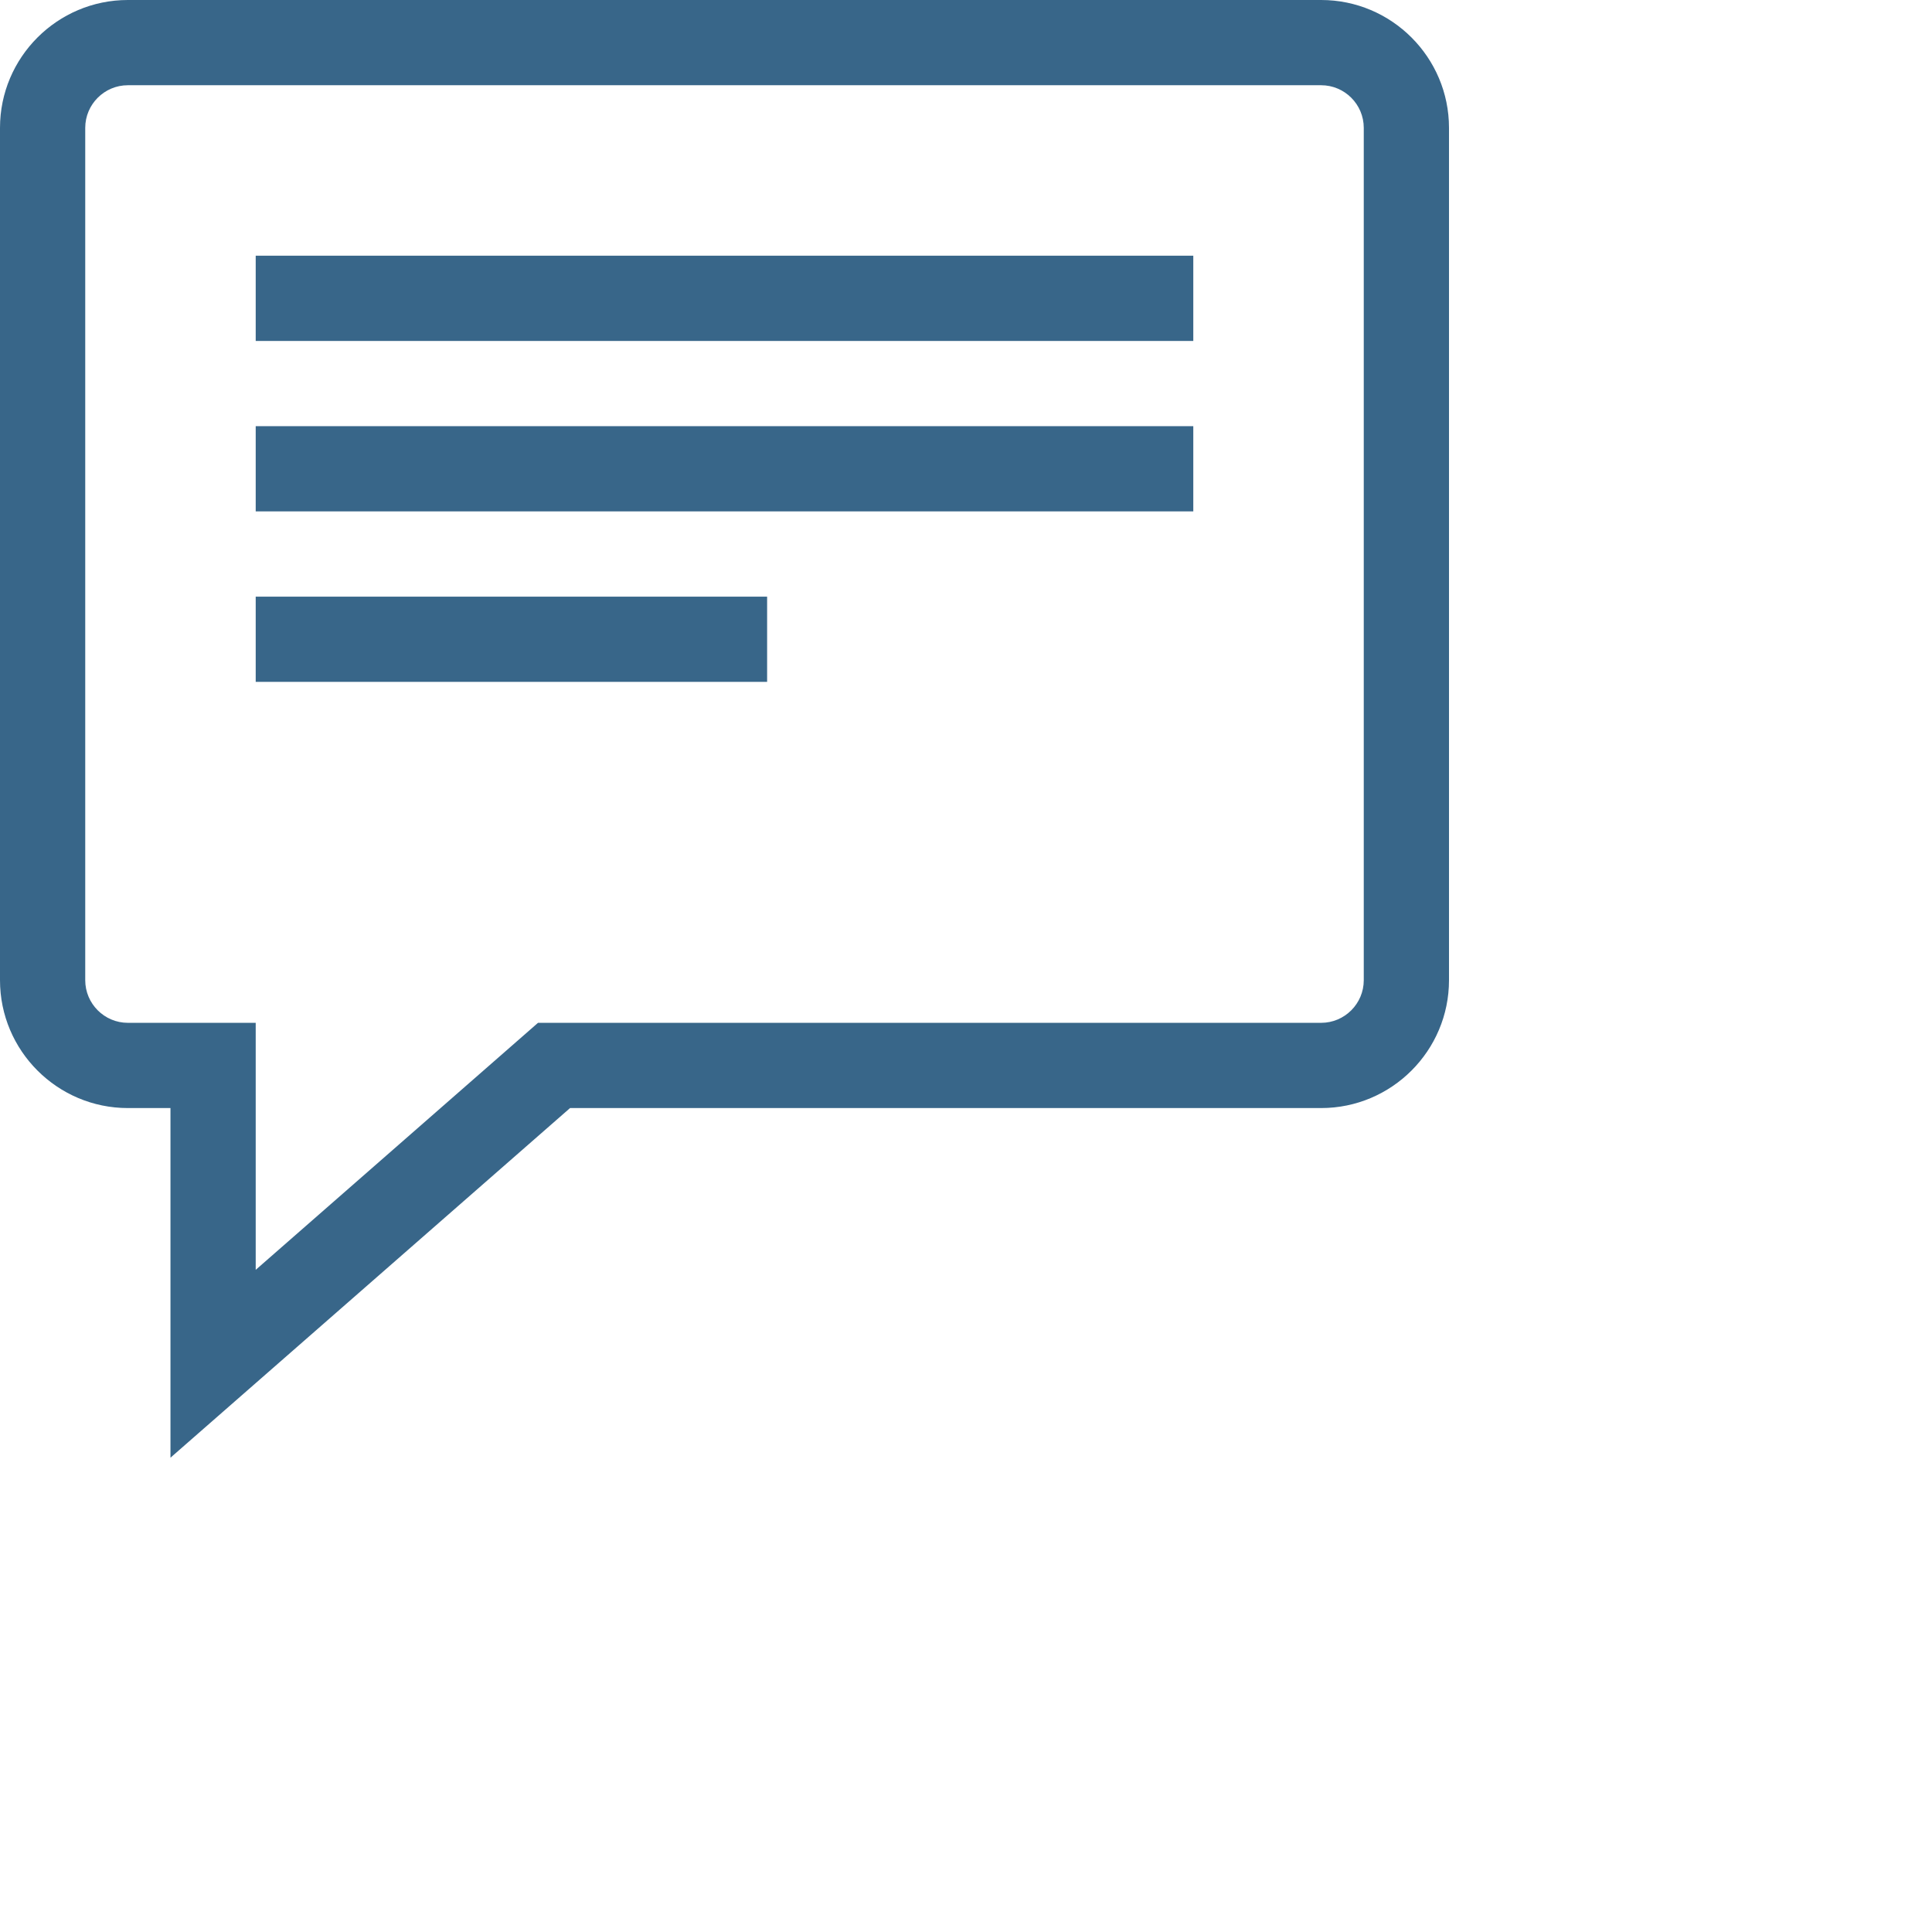
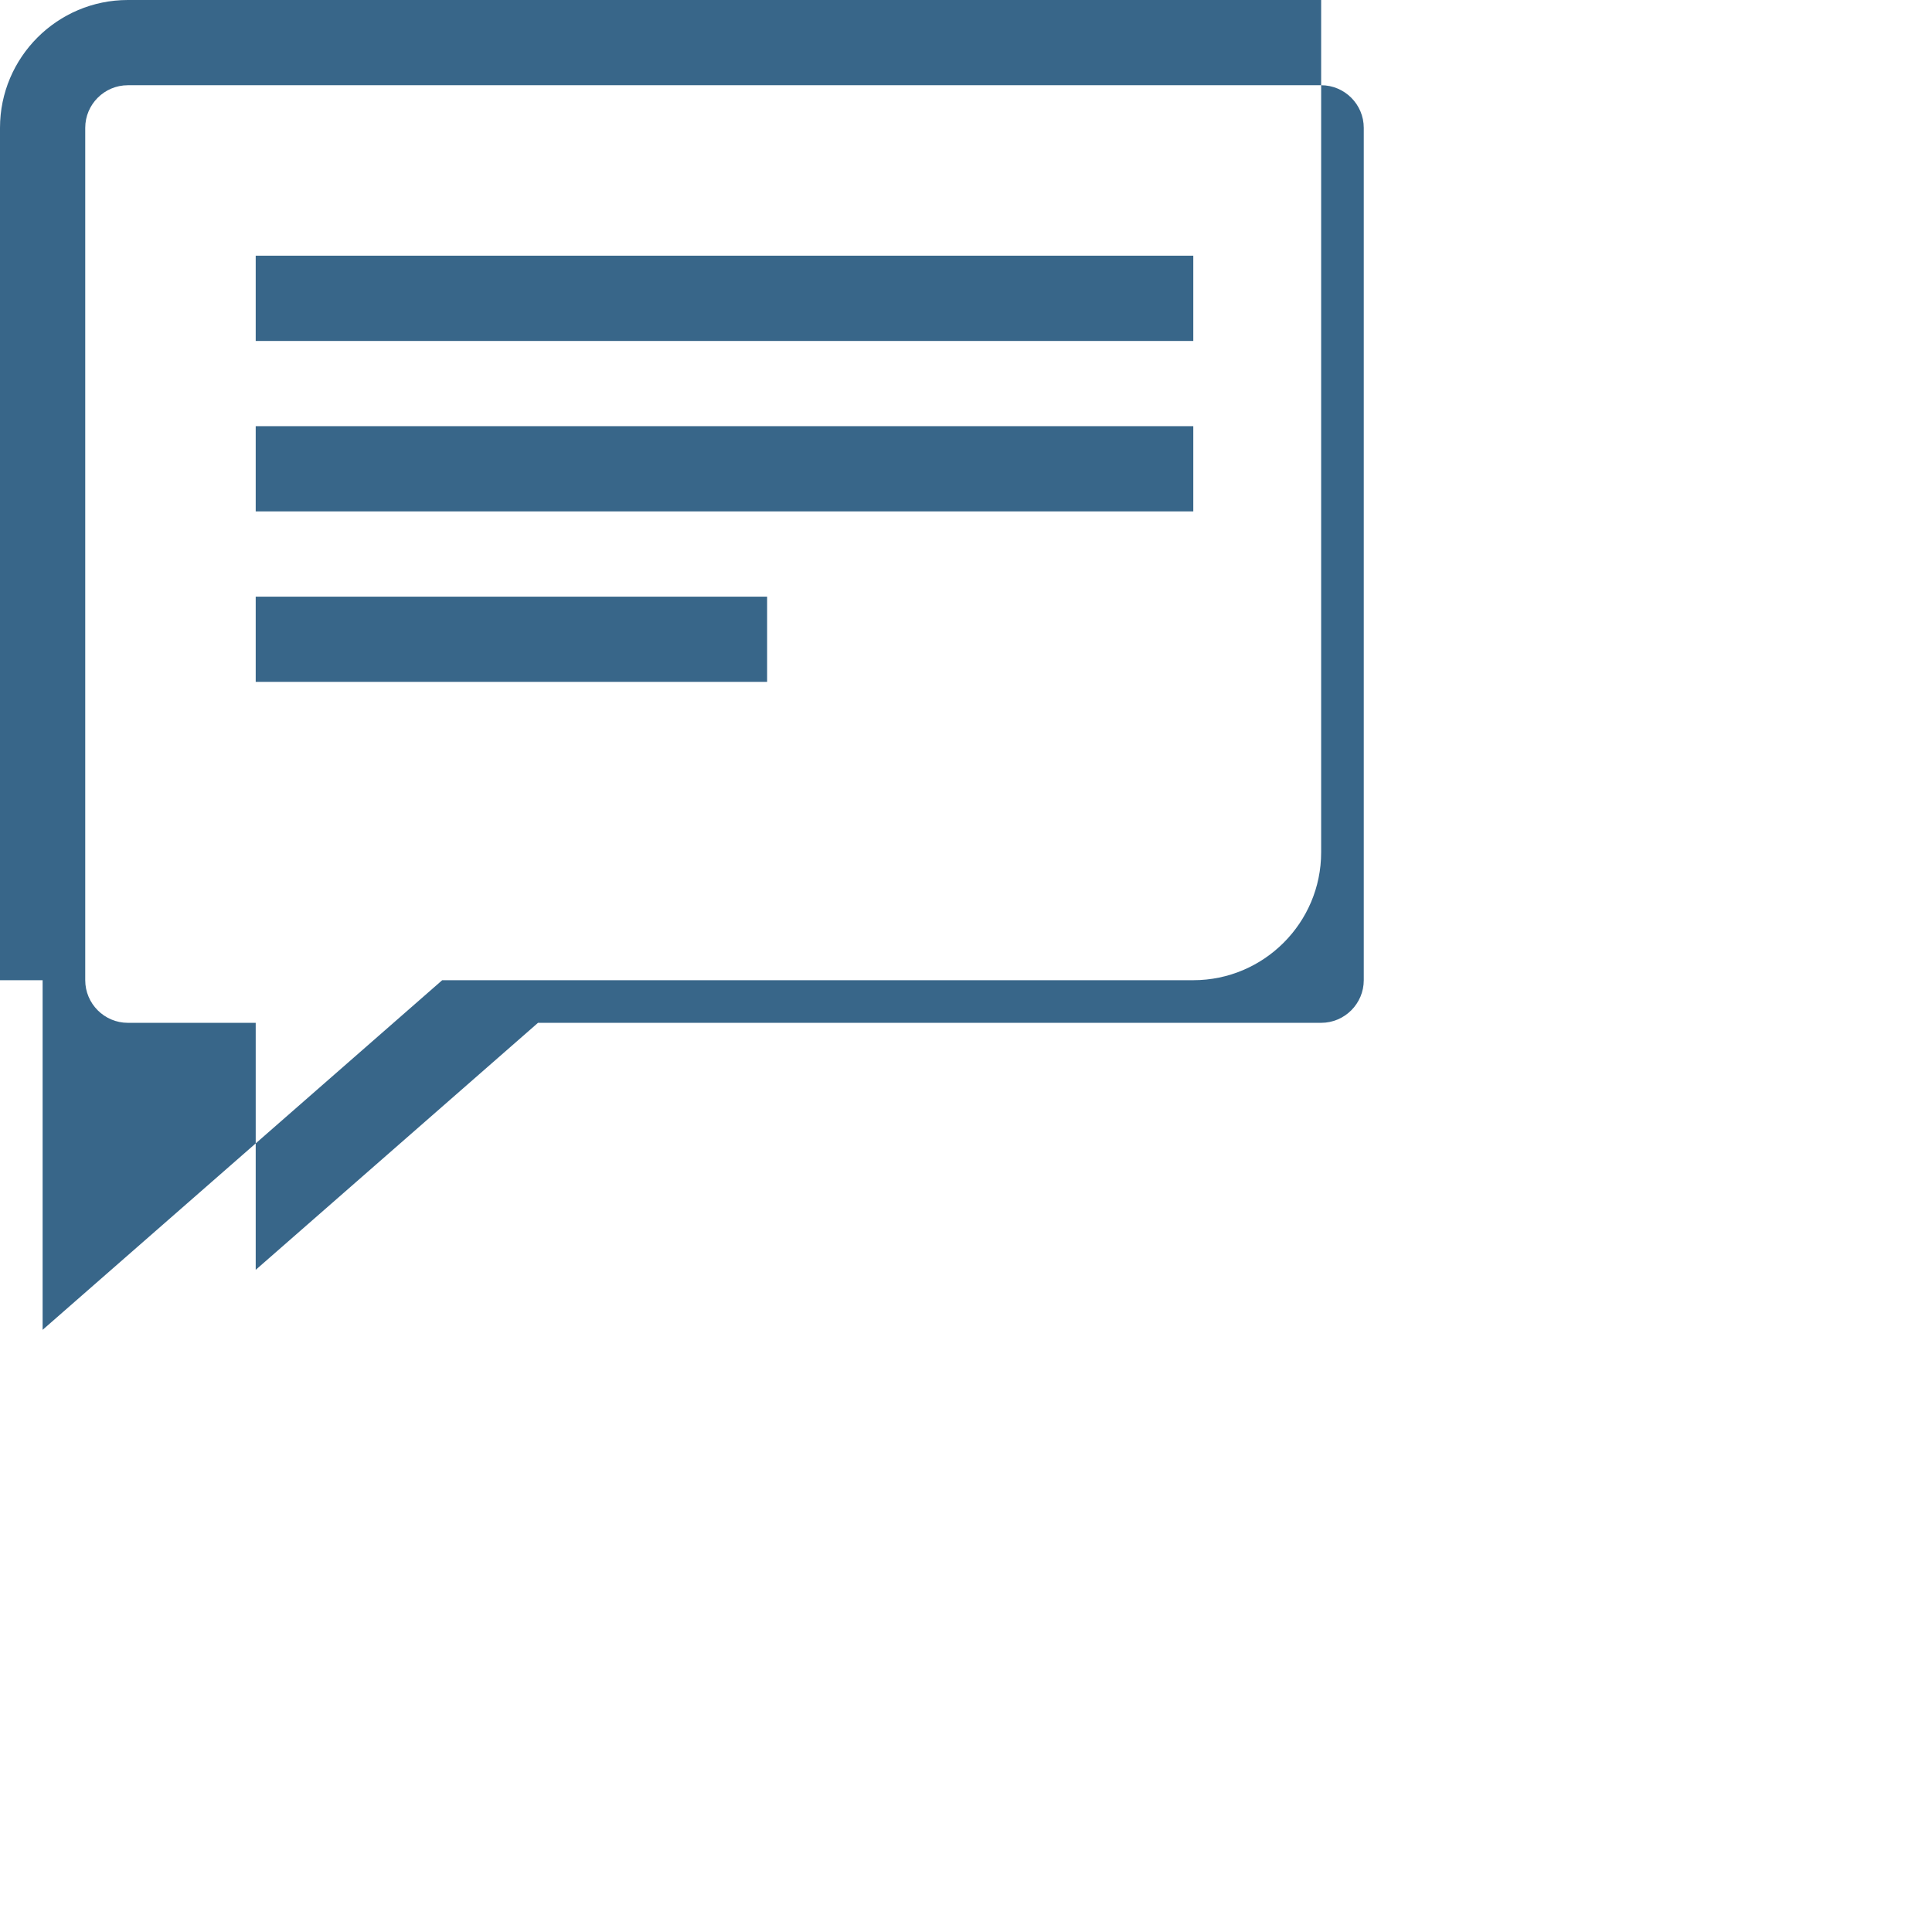
<svg xmlns="http://www.w3.org/2000/svg" version="1.1" width="17" height="17" viewBox="0 0 17 17" transform="scale(0.75)">
  <g>
</g>
-   <path d="M15.5 0h-14c-0.827 0-1.5 0.673-1.5 1.5v10c0 0.827 0.673 1.5 1.5 1.5h0.5v4.102l4.688-4.102h8.812c0.827 0 1.5-0.673 1.5-1.5v-10c0-0.827-0.673-1.5-1.5-1.5zM16 11.5c0 0.275-0.224 0.5-0.5 0.5h-9.188l-3.312 2.898v-2.898h-1.5c-0.276 0-0.5-0.225-0.5-0.5v-10c0-0.275 0.224-0.5 0.5-0.5h14c0.276 0 0.5 0.225 0.5 0.5v10zM3 3h11v1h-11v-1zM3 5h11v1h-11v-1zM3 7h6v1h-6v-1z" fill="#386689" />
+   <path d="M15.5 0h-14c-0.827 0-1.5 0.673-1.5 1.5v10h0.5v4.102l4.688-4.102h8.812c0.827 0 1.5-0.673 1.5-1.5v-10c0-0.827-0.673-1.5-1.5-1.5zM16 11.5c0 0.275-0.224 0.5-0.5 0.5h-9.188l-3.312 2.898v-2.898h-1.5c-0.276 0-0.5-0.225-0.5-0.5v-10c0-0.275 0.224-0.5 0.5-0.5h14c0.276 0 0.5 0.225 0.5 0.5v10zM3 3h11v1h-11v-1zM3 5h11v1h-11v-1zM3 7h6v1h-6v-1z" fill="#386689" />
</svg>